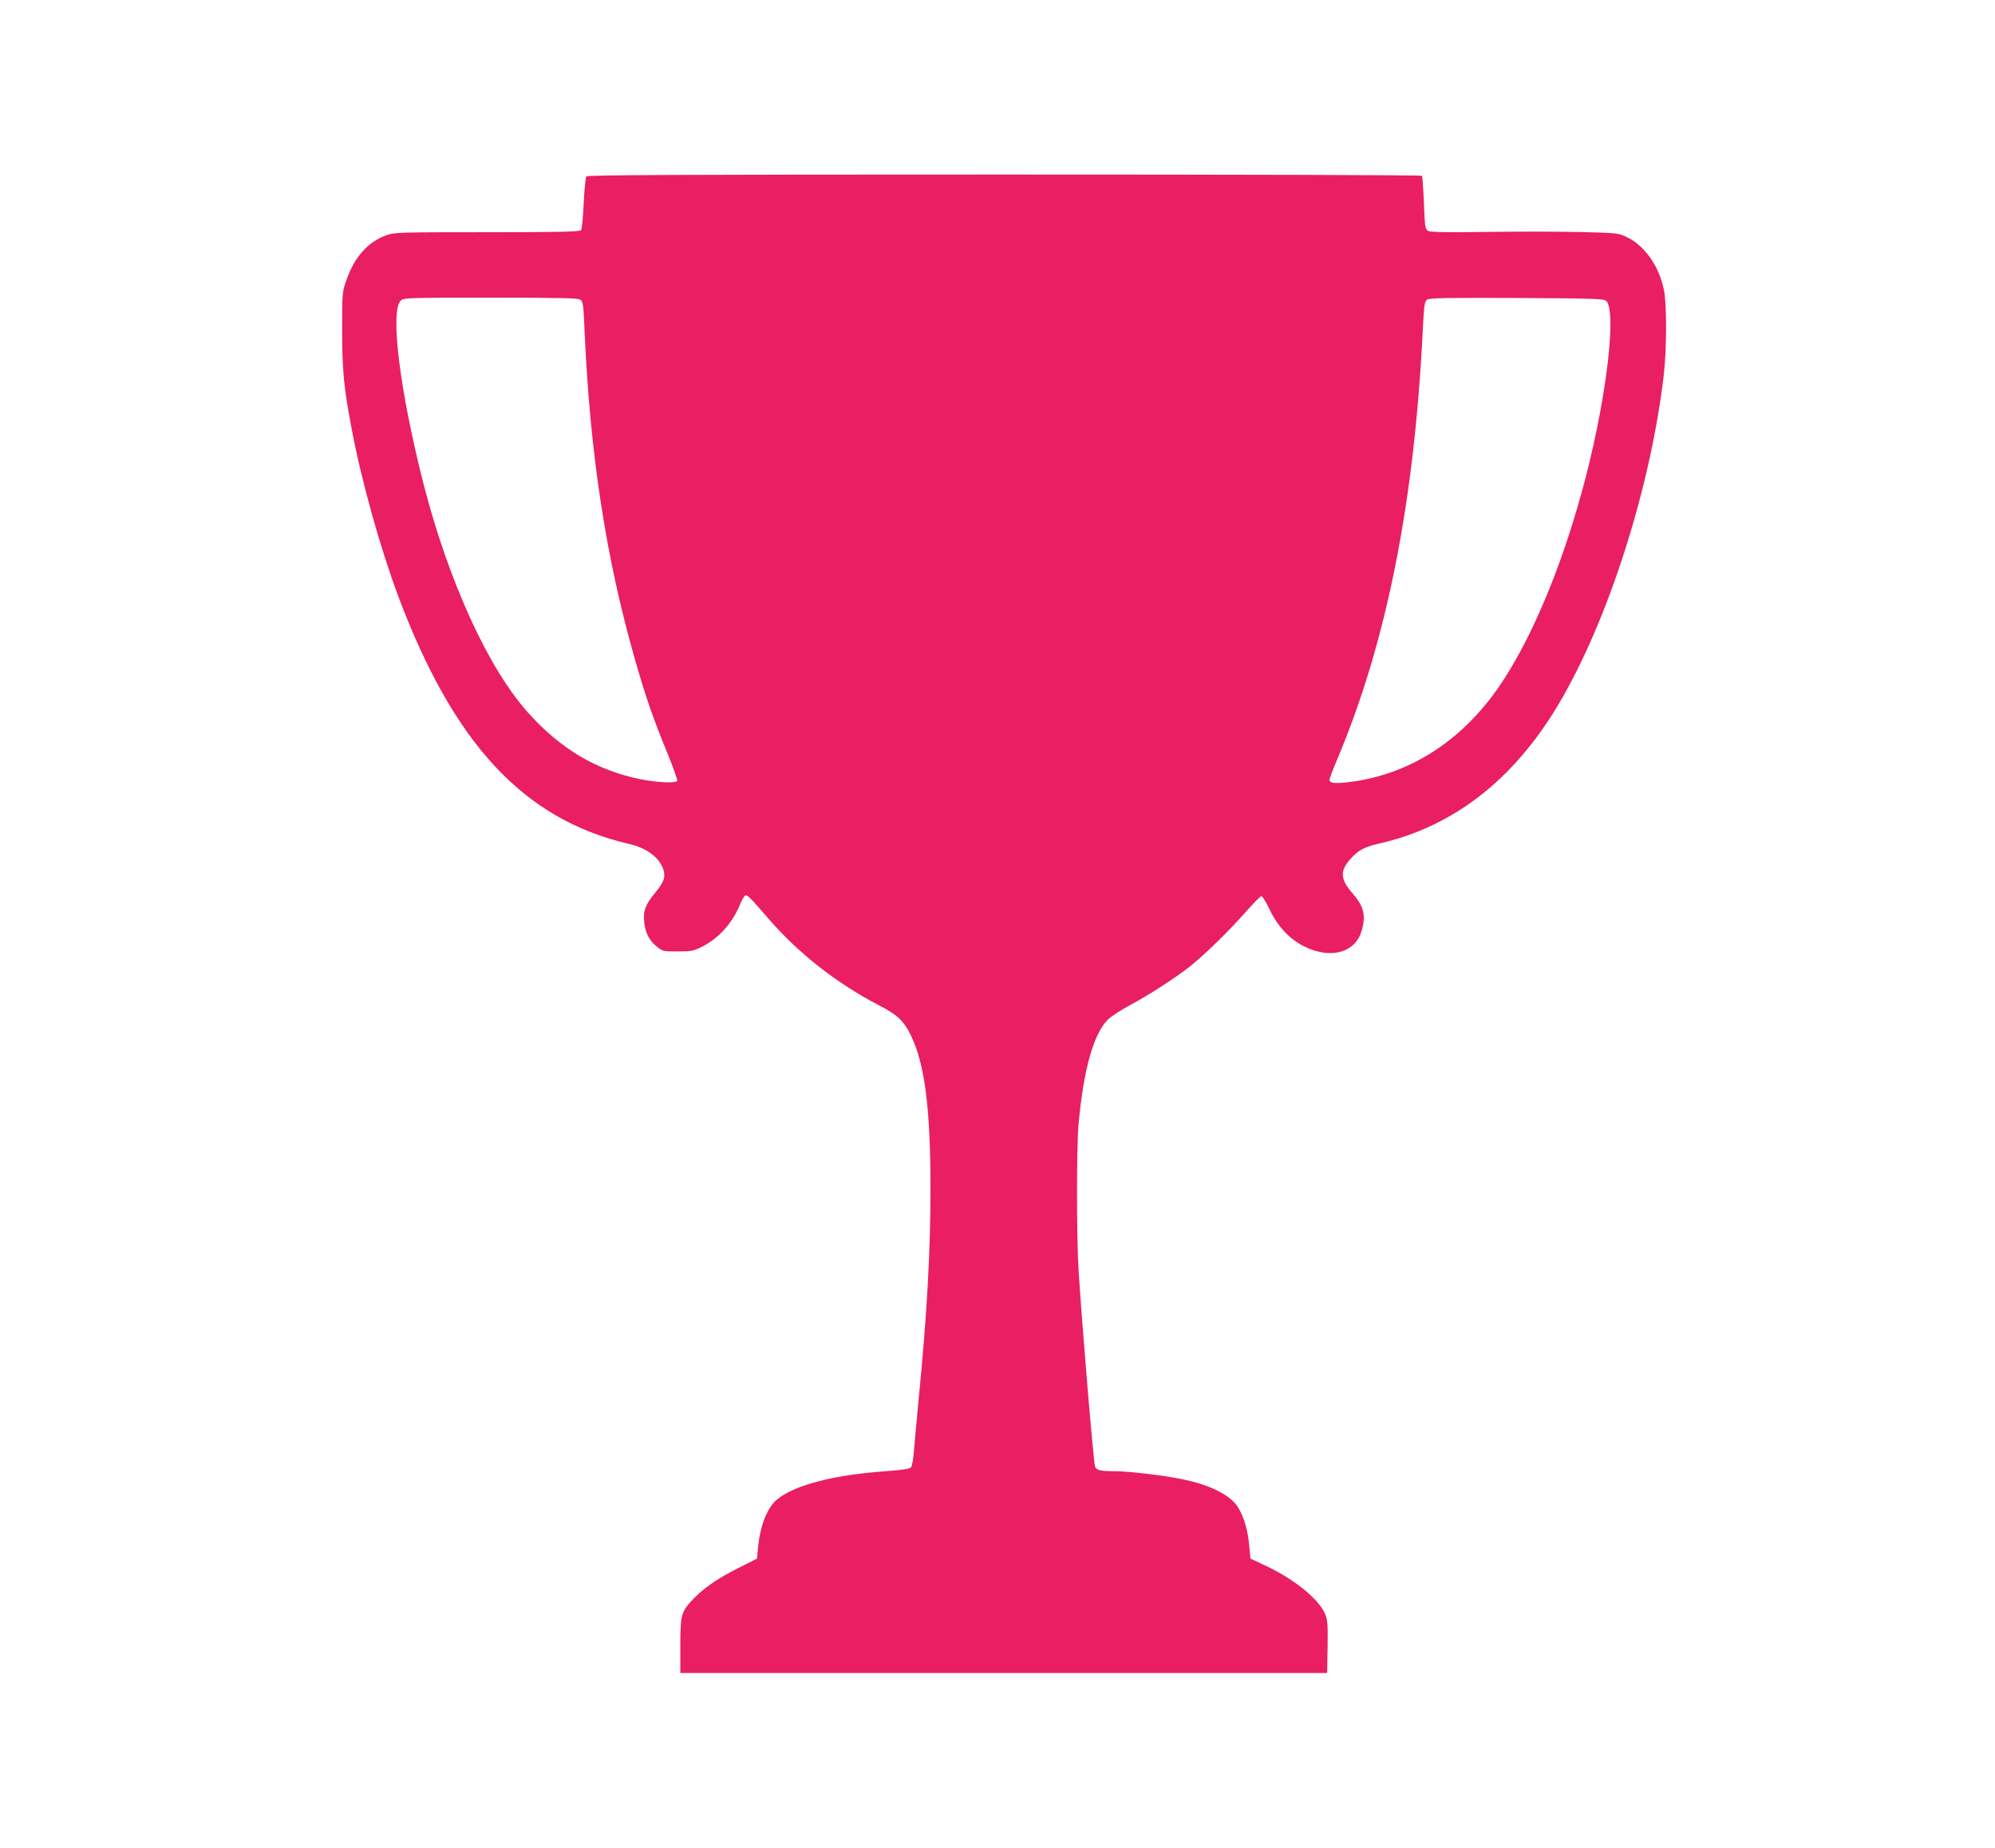
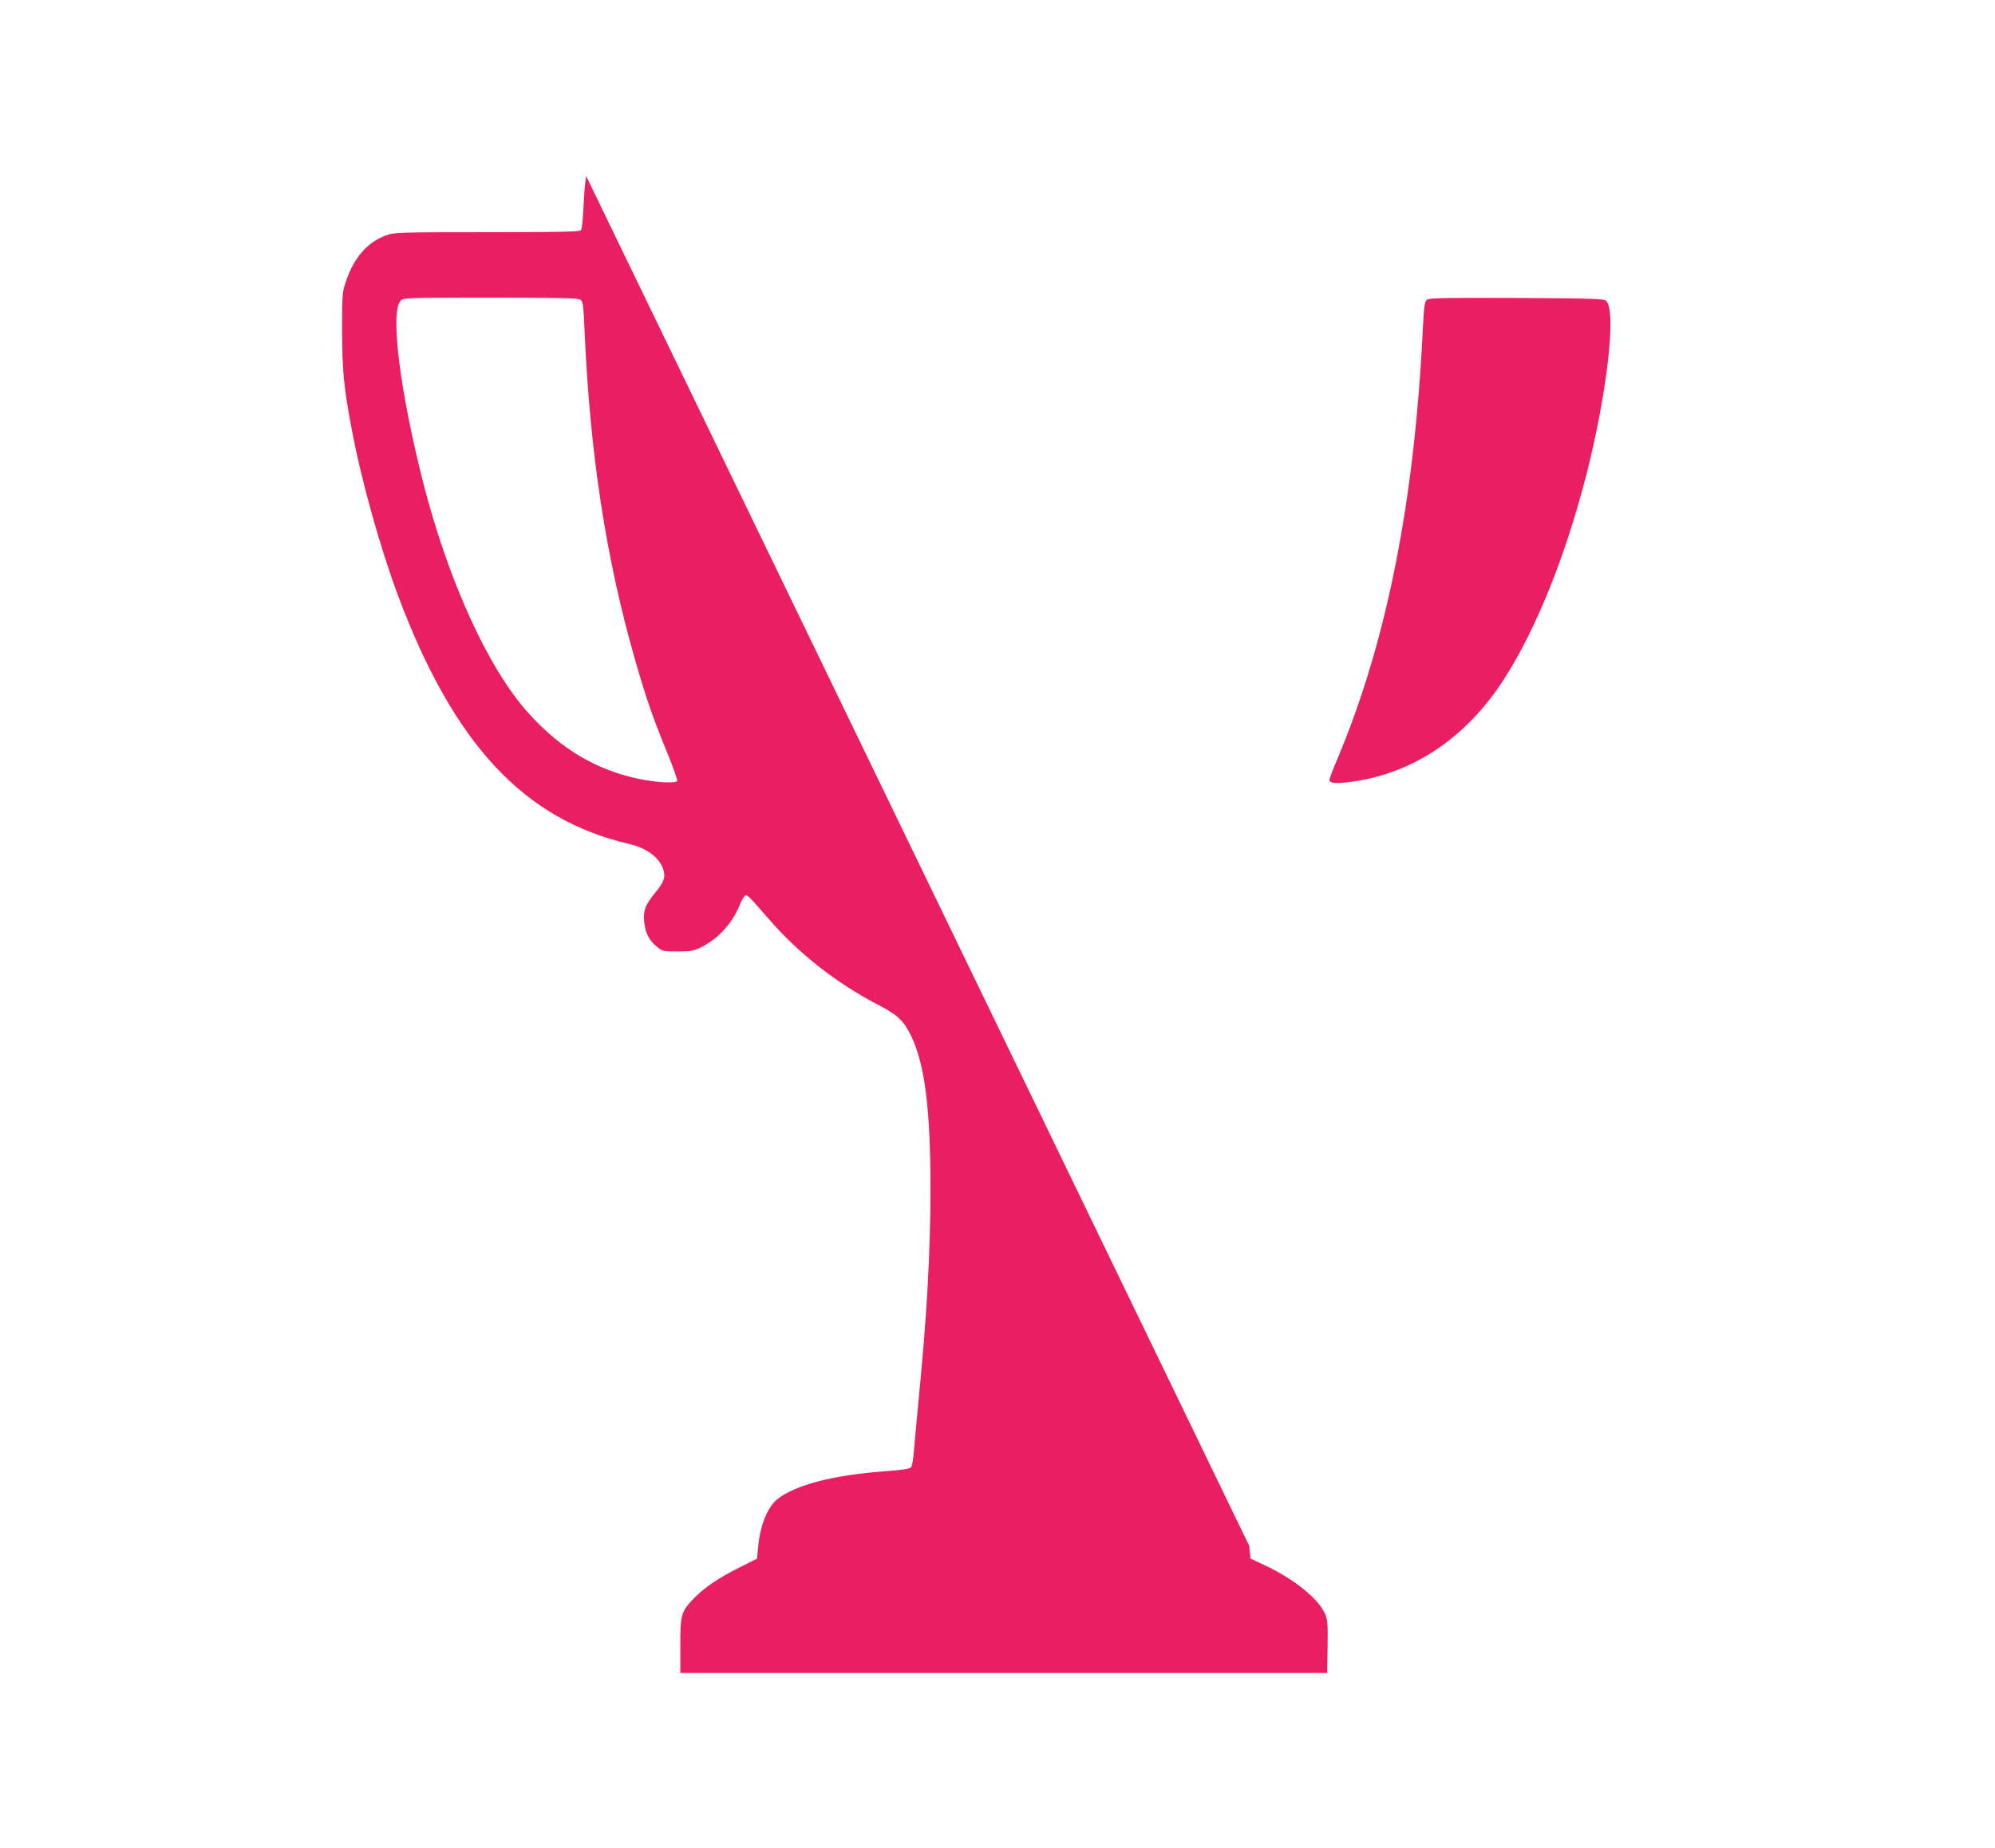
<svg xmlns="http://www.w3.org/2000/svg" version="1.0" width="1280pt" height="1186pt" viewBox="0 0 1280 1186" preserveAspectRatio="xMidYMid meet">
  <g transform="translate(0,1186) scale(0.1,-0.1)" fill="#e91e63" stroke="none">
-     <path d="M3762 10728 c-5 -7 -13 -85 -17 -173 -4 -88 -11 -166 -17 -172 -8 -10 -141 -13 -604 -13 -576 0 -595 -1 -649 -21 -116 -43 -201 -139 -252 -285 -27 -78 -28 -82 -28 -324 1 -259 10 -362 61 -630 62 -332 182 -761 299 -1075 357 -951 806 -1433 1480 -1590 113 -26 193 -85 220 -161 17 -51 6 -83 -51 -152 -63 -77 -78 -114 -71 -185 6 -71 32 -122 81 -161 36 -30 42 -31 134 -31 88 0 103 3 156 30 105 53 193 149 241 265 10 25 24 51 31 59 15 16 23 8 154 -143 193 -224 442 -419 716 -560 111 -57 155 -99 199 -191 89 -184 125 -471 125 -982 0 -407 -23 -812 -75 -1343 -13 -135 -27 -287 -31 -337 -3 -51 -12 -99 -18 -107 -8 -11 -51 -18 -161 -26 -338 -24 -587 -89 -700 -182 -62 -52 -108 -167 -121 -306 l-7 -73 -101 -51 c-139 -69 -229 -129 -296 -196 -90 -92 -95 -107 -95 -312 l0 -175 2075 0 2075 0 3 168 c2 149 0 173 -17 213 -43 97 -200 223 -386 310 l-92 43 -8 82 c-8 96 -32 180 -69 243 -47 80 -179 148 -363 185 -122 25 -342 51 -438 51 -89 0 -114 7 -120 34 -11 47 -87 955 -105 1261 -13 209 -13 789 0 930 32 352 96 582 189 673 20 21 86 63 146 95 125 67 312 189 396 259 99 82 237 218 336 330 52 59 100 108 106 108 7 0 31 -40 54 -88 69 -146 188 -245 330 -272 124 -24 227 29 258 133 30 101 17 159 -55 242 -82 94 -85 147 -13 226 51 56 87 75 193 99 467 109 849 406 1135 883 320 536 594 1389 680 2122 19 169 20 457 0 549 -32 150 -122 278 -234 333 -55 27 -60 28 -291 34 -129 3 -399 4 -600 1 -257 -4 -372 -2 -386 6 -20 10 -22 23 -28 179 -4 92 -10 171 -12 175 -3 5 -1208 8 -2678 8 -2127 0 -2676 -3 -2684 -12z m-38 -791 c17 -12 20 -37 27 -208 35 -787 138 -1456 324 -2104 71 -247 114 -371 210 -605 36 -89 63 -165 60 -171 -10 -16 -132 -10 -236 11 -280 57 -511 193 -719 425 -258 286 -513 847 -674 1475 -151 593 -214 1102 -145 1171 18 18 41 19 577 19 451 0 562 -3 576 -13z m6582 -8 c66 -67 4 -601 -130 -1124 -135 -522 -320 -980 -523 -1298 -248 -388 -601 -621 -1011 -667 -81 -9 -112 -4 -112 16 0 8 23 69 52 137 315 750 493 1645 547 2756 8 152 11 176 27 188 15 11 121 13 576 11 500 -3 559 -5 574 -19z" />
+     <path d="M3762 10728 c-5 -7 -13 -85 -17 -173 -4 -88 -11 -166 -17 -172 -8 -10 -141 -13 -604 -13 -576 0 -595 -1 -649 -21 -116 -43 -201 -139 -252 -285 -27 -78 -28 -82 -28 -324 1 -259 10 -362 61 -630 62 -332 182 -761 299 -1075 357 -951 806 -1433 1480 -1590 113 -26 193 -85 220 -161 17 -51 6 -83 -51 -152 -63 -77 -78 -114 -71 -185 6 -71 32 -122 81 -161 36 -30 42 -31 134 -31 88 0 103 3 156 30 105 53 193 149 241 265 10 25 24 51 31 59 15 16 23 8 154 -143 193 -224 442 -419 716 -560 111 -57 155 -99 199 -191 89 -184 125 -471 125 -982 0 -407 -23 -812 -75 -1343 -13 -135 -27 -287 -31 -337 -3 -51 -12 -99 -18 -107 -8 -11 -51 -18 -161 -26 -338 -24 -587 -89 -700 -182 -62 -52 -108 -167 -121 -306 l-7 -73 -101 -51 c-139 -69 -229 -129 -296 -196 -90 -92 -95 -107 -95 -312 l0 -175 2075 0 2075 0 3 168 c2 149 0 173 -17 213 -43 97 -200 223 -386 310 l-92 43 -8 82 z m-38 -791 c17 -12 20 -37 27 -208 35 -787 138 -1456 324 -2104 71 -247 114 -371 210 -605 36 -89 63 -165 60 -171 -10 -16 -132 -10 -236 11 -280 57 -511 193 -719 425 -258 286 -513 847 -674 1475 -151 593 -214 1102 -145 1171 18 18 41 19 577 19 451 0 562 -3 576 -13z m6582 -8 c66 -67 4 -601 -130 -1124 -135 -522 -320 -980 -523 -1298 -248 -388 -601 -621 -1011 -667 -81 -9 -112 -4 -112 16 0 8 23 69 52 137 315 750 493 1645 547 2756 8 152 11 176 27 188 15 11 121 13 576 11 500 -3 559 -5 574 -19z" />
  </g>
</svg>